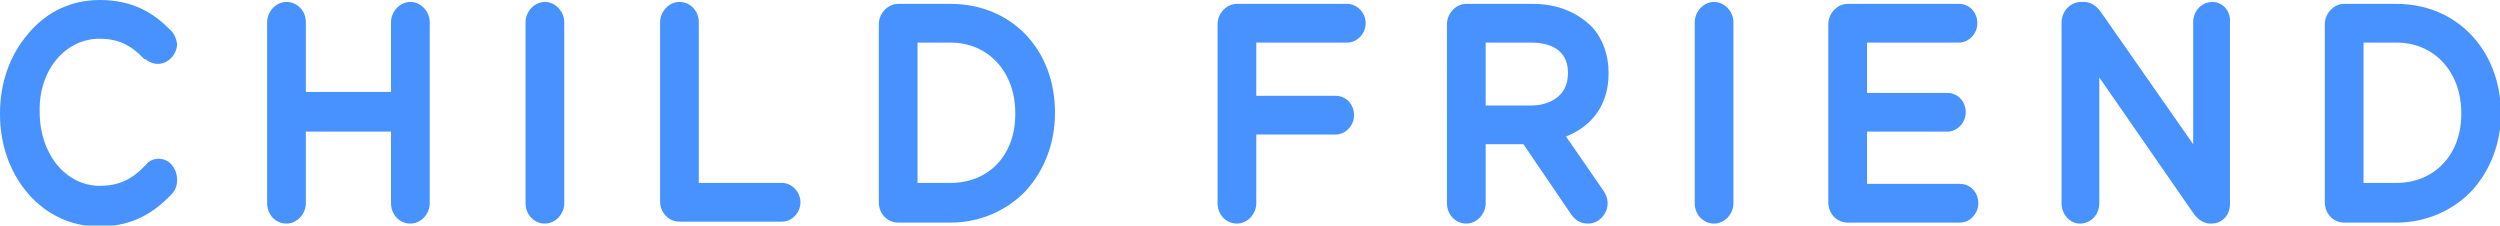
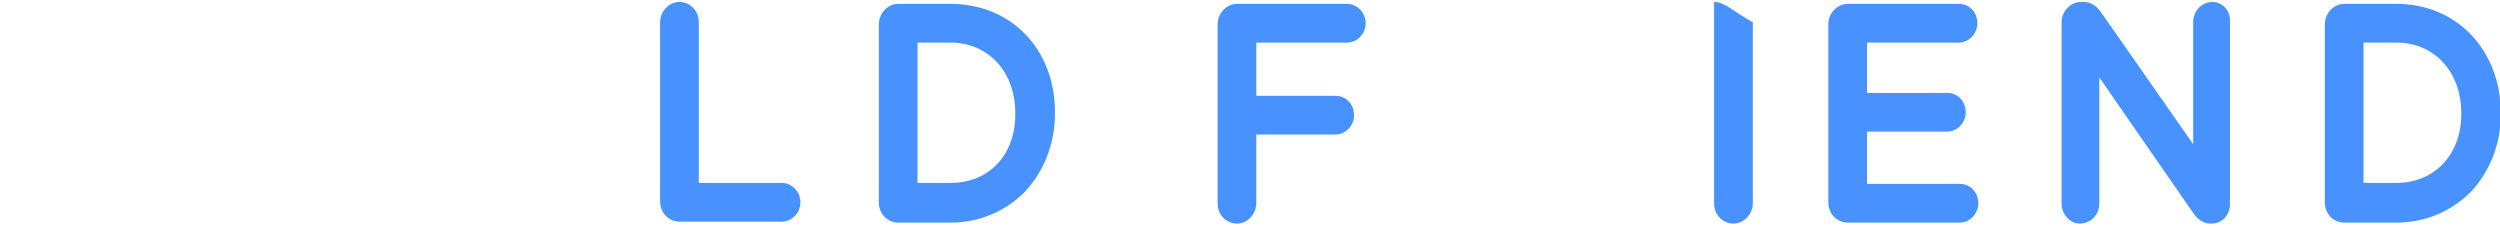
<svg xmlns="http://www.w3.org/2000/svg" version="1.1" id="圖層_1" x="0px" y="0px" width="258.3px" height="23.3px" viewBox="0 0 258.3 23.3" style="enable-background:new 0 0 258.3 23.3;" xml:space="preserve">
  <style type="text/css">
	.st0{fill:#4892FF;}
</style>
  <g>
-     <path class="st0" d="M16.4,16.4c-0.5,0-1,0.2-1.3,0.6c-1.5,1.6-2.9,2.2-4.8,2.2c-3.5,0-6.2-3.3-6.2-7.6v-0.1C4,7.3,6.7,4,10.3,4   c1.8,0,3.2,0.6,4.6,2.1l0,0l0.1,0c0.4,0.3,0.8,0.5,1.3,0.5c1.1,0,2-1,2-2.1C18.2,4,18,3.4,17.5,3l0,0C16,1.5,13.9,0,10.3,0   C7.4,0,4.8,1.2,2.9,3.5C1,5.7,0,8.6,0,11.7v0.1c0,3.1,1,6,2.9,8.2c1.9,2.2,4.5,3.4,7.3,3.4c3,0,5.3-1,7.5-3.3   c0.4-0.4,0.6-0.9,0.6-1.5C18.3,17.4,17.5,16.4,16.4,16.4z" />
-     <path class="st0" d="M42.4,0.2c-1.1,0-2,1-2,2.1v7.2h-8.8V2.3c0-1.2-0.9-2.1-2-2.1c-1.1,0-2,1-2,2.1V21c0,1.2,0.9,2.1,2,2.1   c1.1,0,2-1,2-2.1v-7.4h8.8V21c0,1.2,0.9,2.1,2,2.1c1.1,0,2-1,2-2.1V2.3C44.4,1.2,43.5,0.2,42.4,0.2z" />
-     <path class="st0" d="M56.3,0.2c-1.1,0-2,1-2,2.1V21c0,1.2,0.9,2.1,2,2.1c1.1,0,2-1,2-2.1V2.3C58.3,1.2,57.4,0.2,56.3,0.2z" />
    <path class="st0" d="M80.8,18.9h-8.6V2.3c0-1.2-0.9-2.1-2-2.1c-1.1,0-2,1-2,2.1v18.5c0,1.2,0.9,2.1,2,2.1h10.6c1,0,1.9-0.9,1.9-2   C82.7,19.8,81.8,18.9,80.8,18.9z" />
    <path class="st0" d="M98.2,0.4h-5.4c-1.1,0-2,1-2,2.1v18.4c0,1.2,0.9,2.1,2,2.1h5.4c3,0,5.8-1.2,7.8-3.3c1.9-2.1,3-4.9,3-8v-0.1   C109,5.1,104.5,0.4,98.2,0.4z M98.2,18.9h-3.4V4.4h3.4c3.9,0,6.7,3,6.7,7.3v0.1C104.9,16,102.2,18.9,98.2,18.9z" />
    <path class="st0" d="M139.2,0.4h-11.4c-1.1,0-2,1-2,2.1V21c0,1.2,0.9,2.1,2,2.1c1.1,0,2-1,2-2.1v-7.1h8.2c1,0,1.9-0.9,1.9-2   c0-1.1-0.8-2-1.9-2h-8.2V4.4h9.4c1,0,1.9-0.9,1.9-2C141.1,1.3,140.2,0.4,139.2,0.4z" />
-     <path class="st0" d="M158.4,0.4h-6.9c-1.1,0-2,1-2,2.1V21c0,1.2,0.9,2.1,2,2.1c1.1,0,2-1,2-2.1v-6.1h3.9l4.9,7.2   c0.6,0.9,1.3,1,1.8,1c1.1,0,2-1,2-2.1c0-0.5-0.2-1-0.5-1.4l-3.8-5.5c2.8-1.1,4.4-3.4,4.4-6.5V7.5c0-1.8-0.6-3.5-1.7-4.7   C162.9,1.2,160.8,0.4,158.4,0.4z M153.4,4.4h4.8c1.4,0,3.8,0.4,3.8,3.1v0.1c0,2.4-2,3.3-3.8,3.3h-4.7V4.4z" />
-     <path class="st0" d="M177.1,0.2c-1.1,0-2,1-2,2.1V21c0,1.2,0.9,2.1,2,2.1c1.1,0,2-1,2-2.1V2.3C179.1,1.2,178.2,0.2,177.1,0.2z" />
+     <path class="st0" d="M177.1,0.2V21c0,1.2,0.9,2.1,2,2.1c1.1,0,2-1,2-2.1V2.3C179.1,1.2,178.2,0.2,177.1,0.2z" />
    <path class="st0" d="M202.5,19h-9.6v-5.4h8.3c1,0,1.9-0.9,1.9-2s-0.8-2-1.9-2h-8.3V4.4h9.5c1,0,1.9-0.9,1.9-2c0-1.1-0.8-2-1.9-2   h-11.5c-1.1,0-2,1-2,2.1v18.4c0,1.2,0.9,2.1,2,2.1h11.6c1,0,1.9-0.9,1.9-2C204.4,19.9,203.6,19,202.5,19z" />
    <path class="st0" d="M228.6,0.2c-1.1,0-2,0.9-2,2.1v12.6l-9.5-13.6c-0.2-0.3-0.8-1.1-1.8-1.1H215c-1.1,0-2,1-2,2.1V21   c0,1.2,0.9,2.1,1.9,2.1c1.1,0,2-0.9,2-2.1V8l9.7,14l0,0c0.2,0.3,0.8,1.1,1.8,1.1h0.1c1.1,0,1.9-0.9,1.9-2V2.3   C230.5,1.1,229.6,0.2,228.6,0.2z" />
    <path class="st0" d="M247.6,0.4h-5.4c-1.1,0-2,1-2,2.1v18.4c0,1.2,0.9,2.1,2,2.1h5.4c3,0,5.8-1.2,7.8-3.3c1.9-2.1,3-4.9,3-8v-0.1   C258.3,5.1,253.8,0.4,247.6,0.4z M247.6,18.9h-3.4V4.4h3.4c3.9,0,6.7,3,6.7,7.3v0.1C254.3,16,251.5,18.9,247.6,18.9z" />
  </g>
</svg>